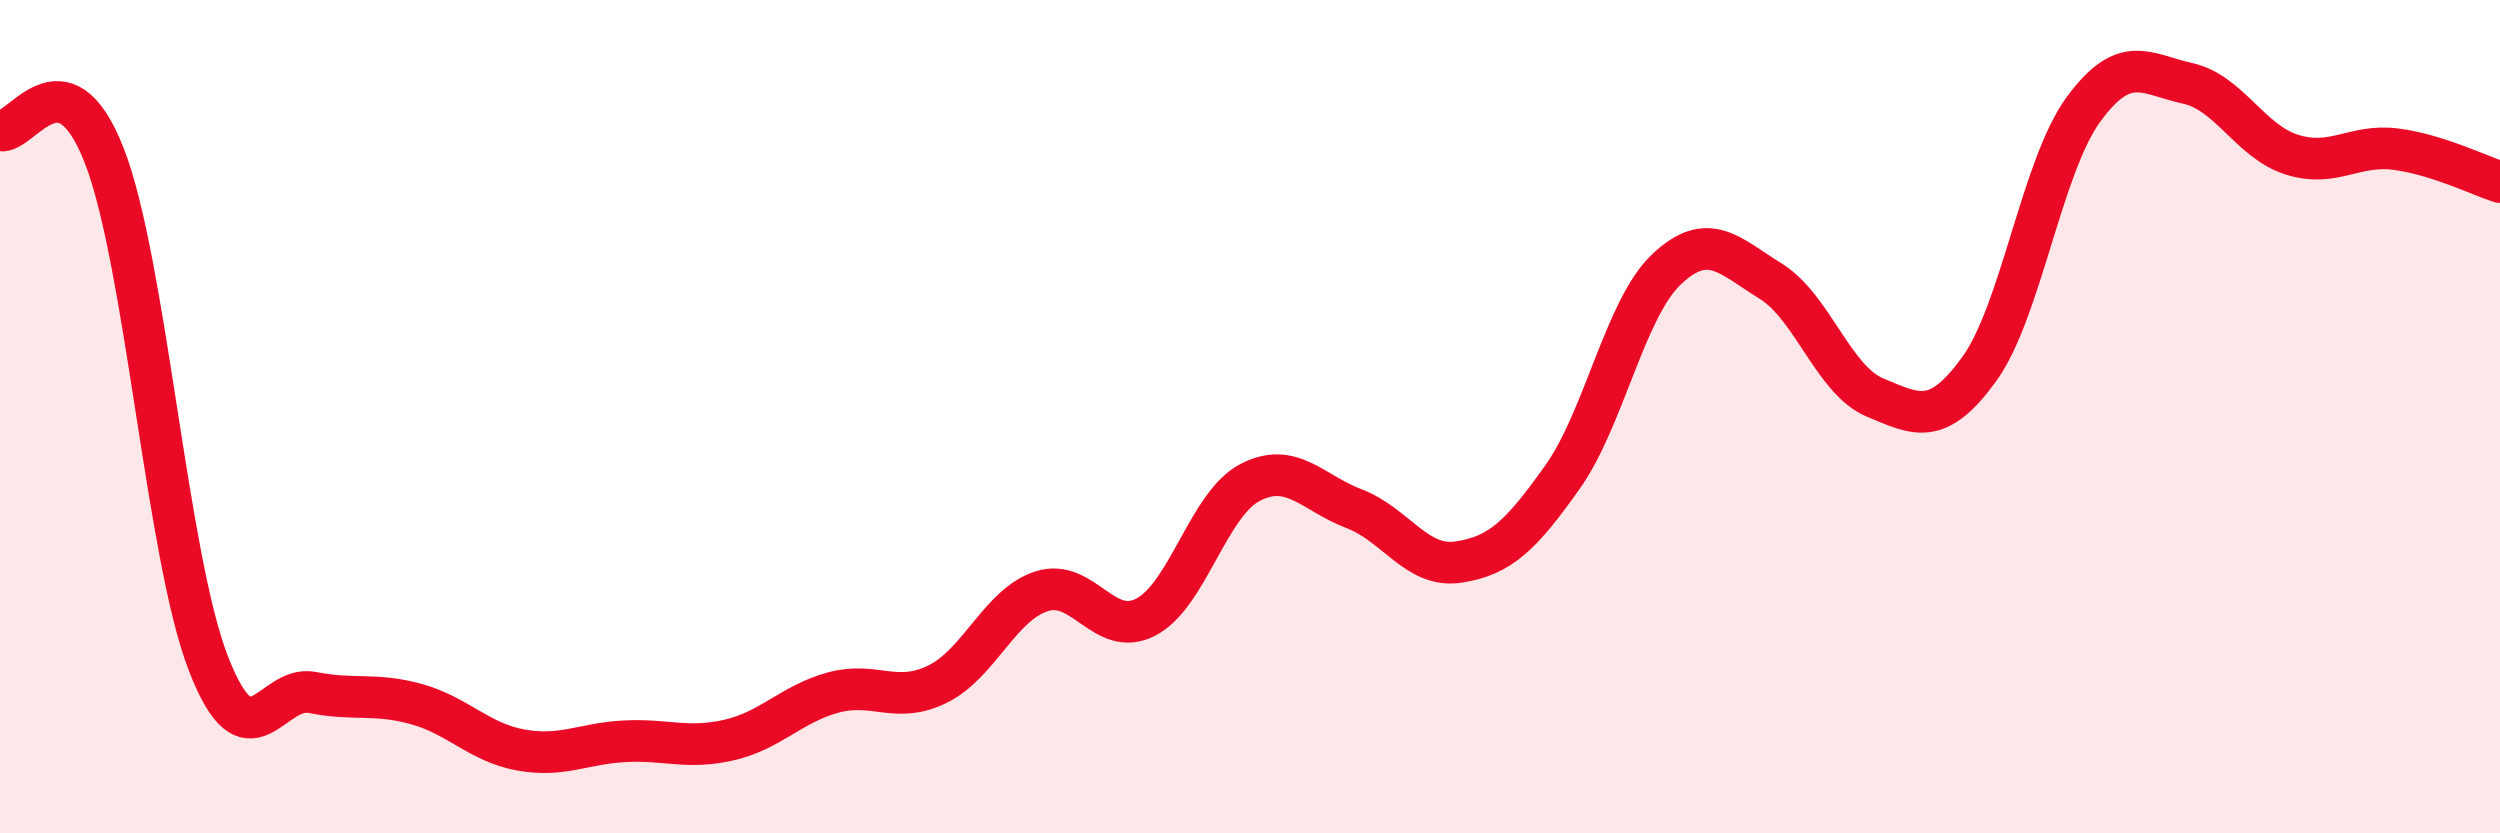
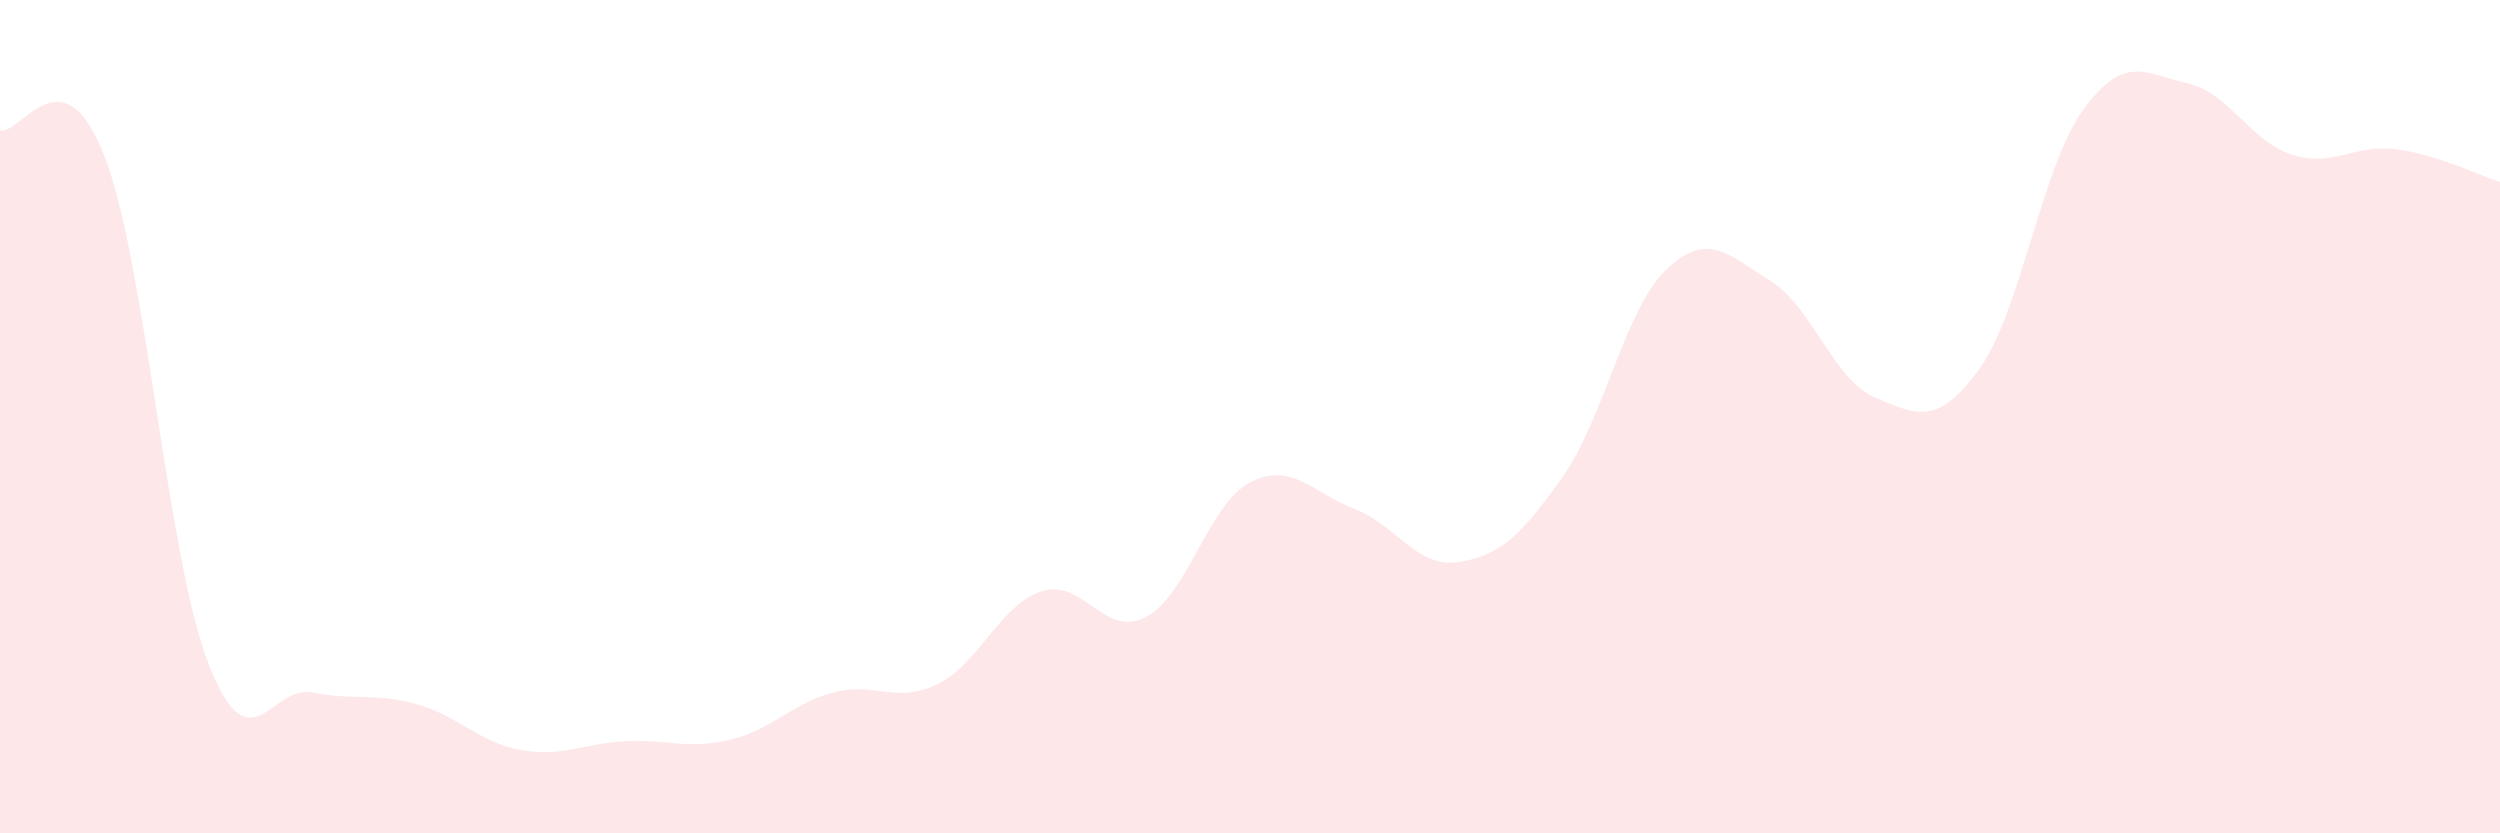
<svg xmlns="http://www.w3.org/2000/svg" width="60" height="20" viewBox="0 0 60 20">
  <path d="M 0,3.13 C 0.5,3.25 1.5,1.17 2.5,3.73 C 3.5,6.29 4,13.34 5,15.92 C 6,18.5 6.5,16.42 7.5,16.62 C 8.5,16.82 9,16.62 10,16.9 C 11,17.18 11.5,17.82 12.5,18 C 13.5,18.18 14,17.84 15,17.79 C 16,17.74 16.5,17.99 17.5,17.76 C 18.5,17.53 19,16.89 20,16.62 C 21,16.35 21.5,16.91 22.5,16.42 C 23.5,15.93 24,14.51 25,14.19 C 26,13.87 26.5,15.33 27.5,14.81 C 28.5,14.29 29,12.1 30,11.58 C 31,11.06 31.5,11.83 32.5,12.21 C 33.5,12.59 34,13.64 35,13.49 C 36,13.34 36.5,12.86 37.5,11.45 C 38.5,10.04 39,7.4 40,6.46 C 41,5.52 41.5,6.13 42.5,6.75 C 43.5,7.37 44,9.12 45,9.54 C 46,9.96 46.5,10.24 47.5,8.86 C 48.5,7.48 49,4 50,2.63 C 51,1.26 51.5,1.78 52.5,2 C 53.5,2.22 54,3.39 55,3.71 C 56,4.03 56.5,3.45 57.5,3.58 C 58.5,3.71 59.5,4.21 60,4.37L60 20L0 20Z" fill="#EB0A25" opacity="0.1" stroke-linecap="round" stroke-linejoin="round" />
-   <path d="M 0,3.13 C 0.5,3.25 1.5,1.17 2.5,3.73 C 3.5,6.29 4,13.34 5,15.92 C 6,18.5 6.5,16.42 7.5,16.62 C 8.5,16.82 9,16.62 10,16.9 C 11,17.18 11.5,17.82 12.5,18 C 13.5,18.18 14,17.84 15,17.79 C 16,17.74 16.5,17.99 17.5,17.76 C 18.5,17.53 19,16.89 20,16.62 C 21,16.35 21.5,16.91 22.5,16.42 C 23.5,15.93 24,14.51 25,14.19 C 26,13.87 26.5,15.33 27.5,14.81 C 28.5,14.29 29,12.1 30,11.58 C 31,11.06 31.5,11.83 32.5,12.21 C 33.5,12.59 34,13.64 35,13.49 C 36,13.34 36.5,12.86 37.5,11.45 C 38.5,10.04 39,7.4 40,6.46 C 41,5.52 41.5,6.13 42.5,6.75 C 43.5,7.37 44,9.12 45,9.54 C 46,9.96 46.5,10.24 47.5,8.86 C 48.5,7.48 49,4 50,2.63 C 51,1.26 51.5,1.78 52.5,2 C 53.5,2.22 54,3.39 55,3.71 C 56,4.03 56.5,3.45 57.5,3.58 C 58.5,3.71 59.5,4.21 60,4.37" stroke="#EB0A25" stroke-width="1" fill="none" stroke-linecap="round" stroke-linejoin="round" />
</svg>